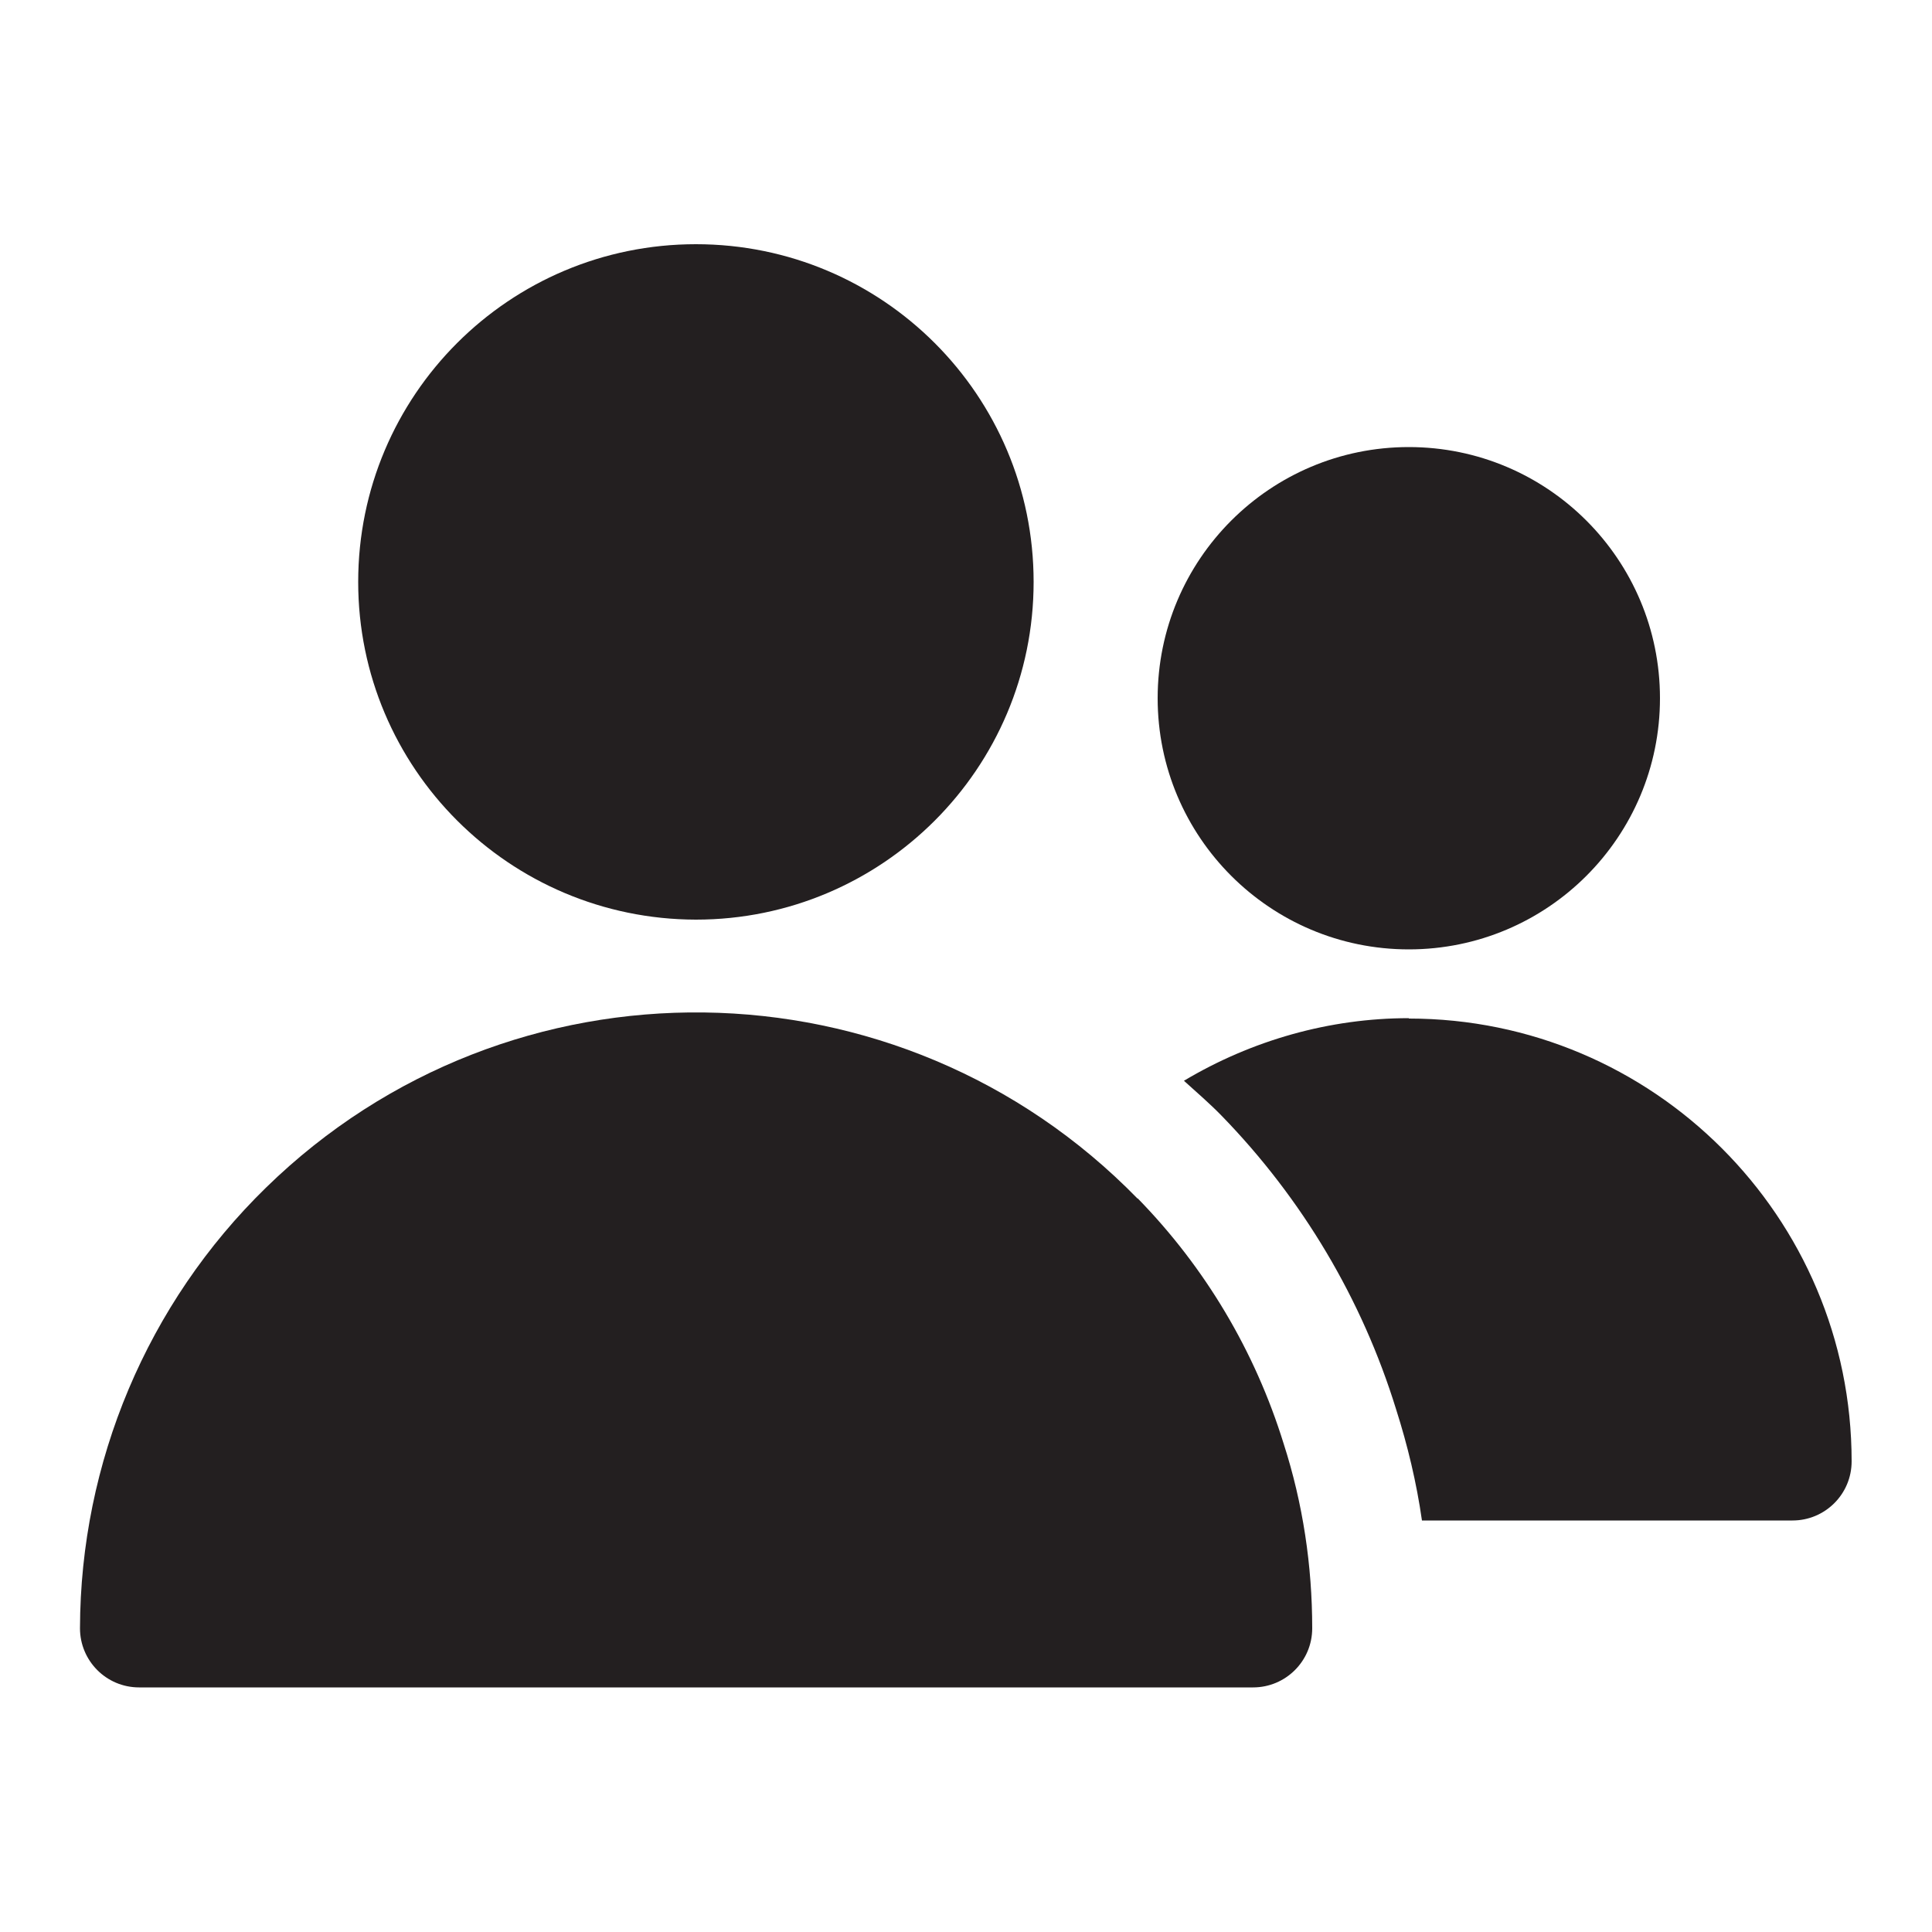
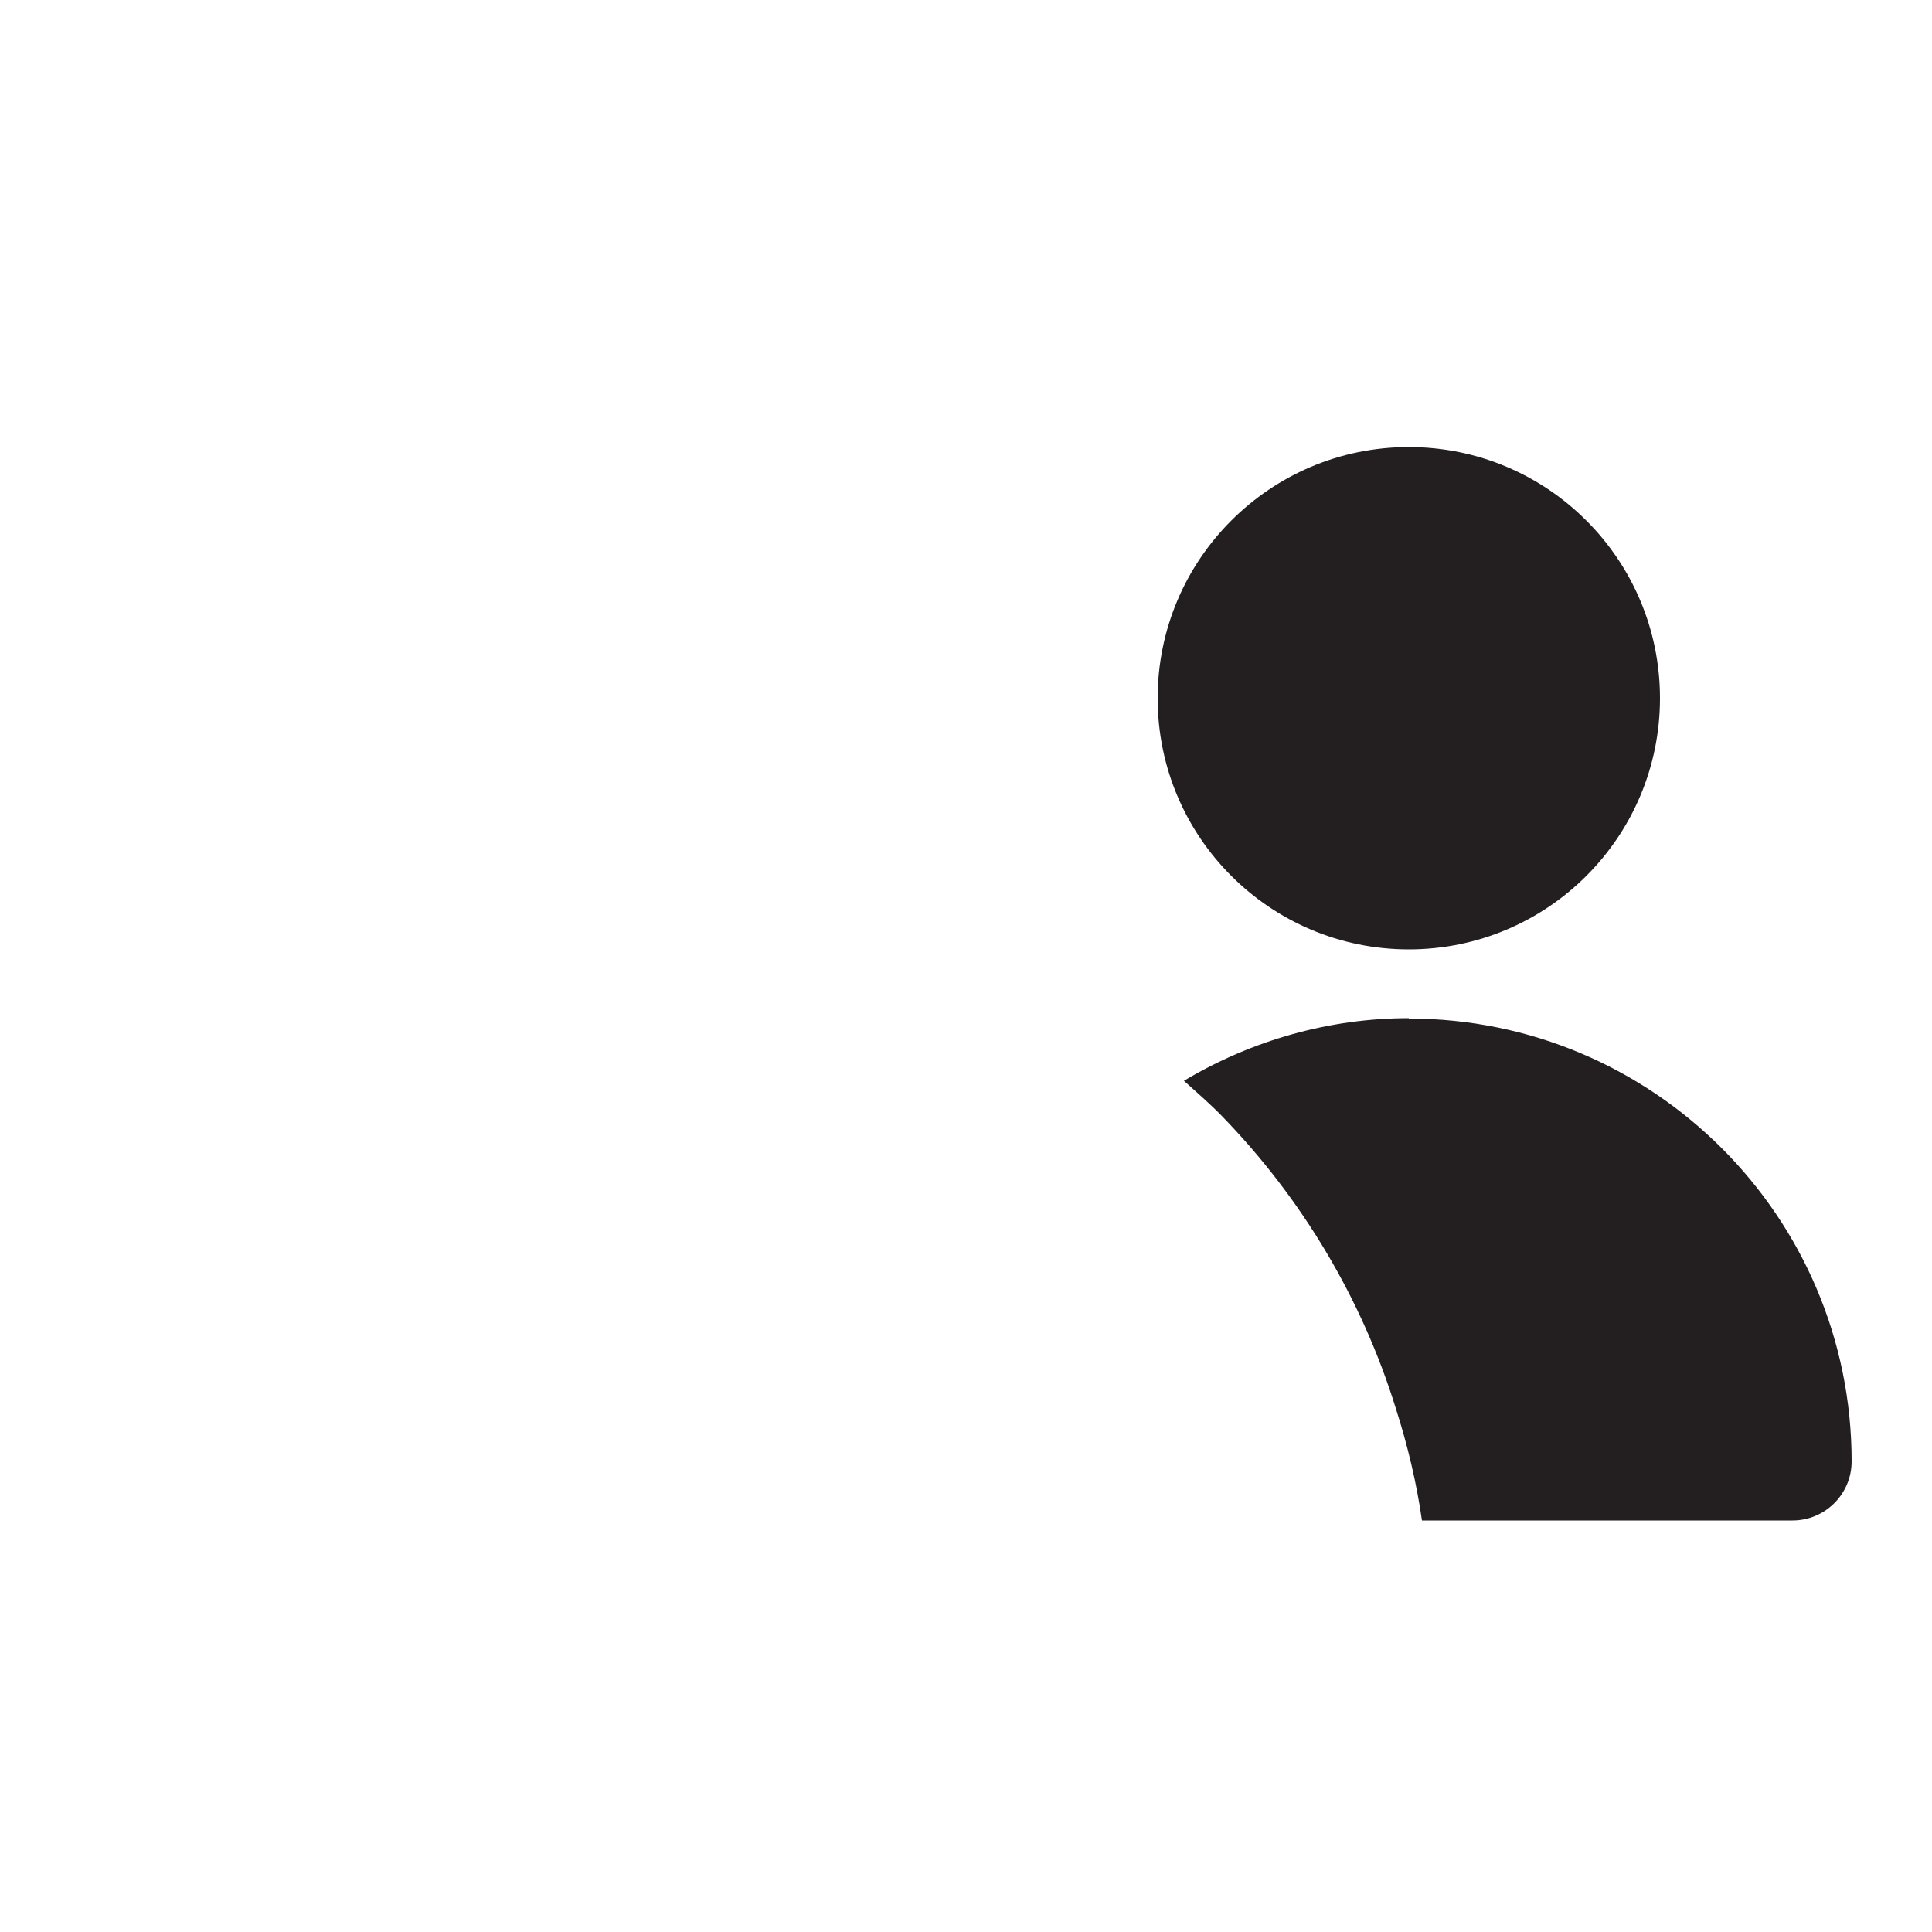
<svg xmlns="http://www.w3.org/2000/svg" id="Layer_1" viewBox="0 0 50 50">
  <defs>
    <style>.cls-1{fill:#231f20;}</style>
  </defs>
-   <path class="cls-1" d="M18.01,23.8c4.82,0,8.74-3.91,8.74-8.74s-3.91-8.74-8.74-8.74-8.74,3.91-8.74,8.74h0c0,4.82,3.91,8.73,8.74,8.74Z" />
-   <path class="cls-1" d="M29.44,31.02c-6.15-6.31-16.25-6.44-22.55-.29-3.08,3-4.81,7.12-4.82,11.41,0,.84.68,1.53,1.53,1.53h28.83c.84,0,1.53-.68,1.53-1.53,0-1.62-.24-3.23-.74-4.78-.74-2.39-2.03-4.56-3.78-6.35h0Z" />
  <circle class="cls-1" cx="36.46" cy="18.07" r="6.5" />
  <path class="cls-1" d="M36.46,26.35c-2.05,0-4.06.57-5.82,1.62.33.3.67.59.98.91,2.08,2.14,3.63,4.74,4.51,7.59.3.94.53,1.9.67,2.88h9.59c.84,0,1.53-.68,1.53-1.53,0-6.33-5.14-11.46-11.46-11.46h0Z" />
</svg>